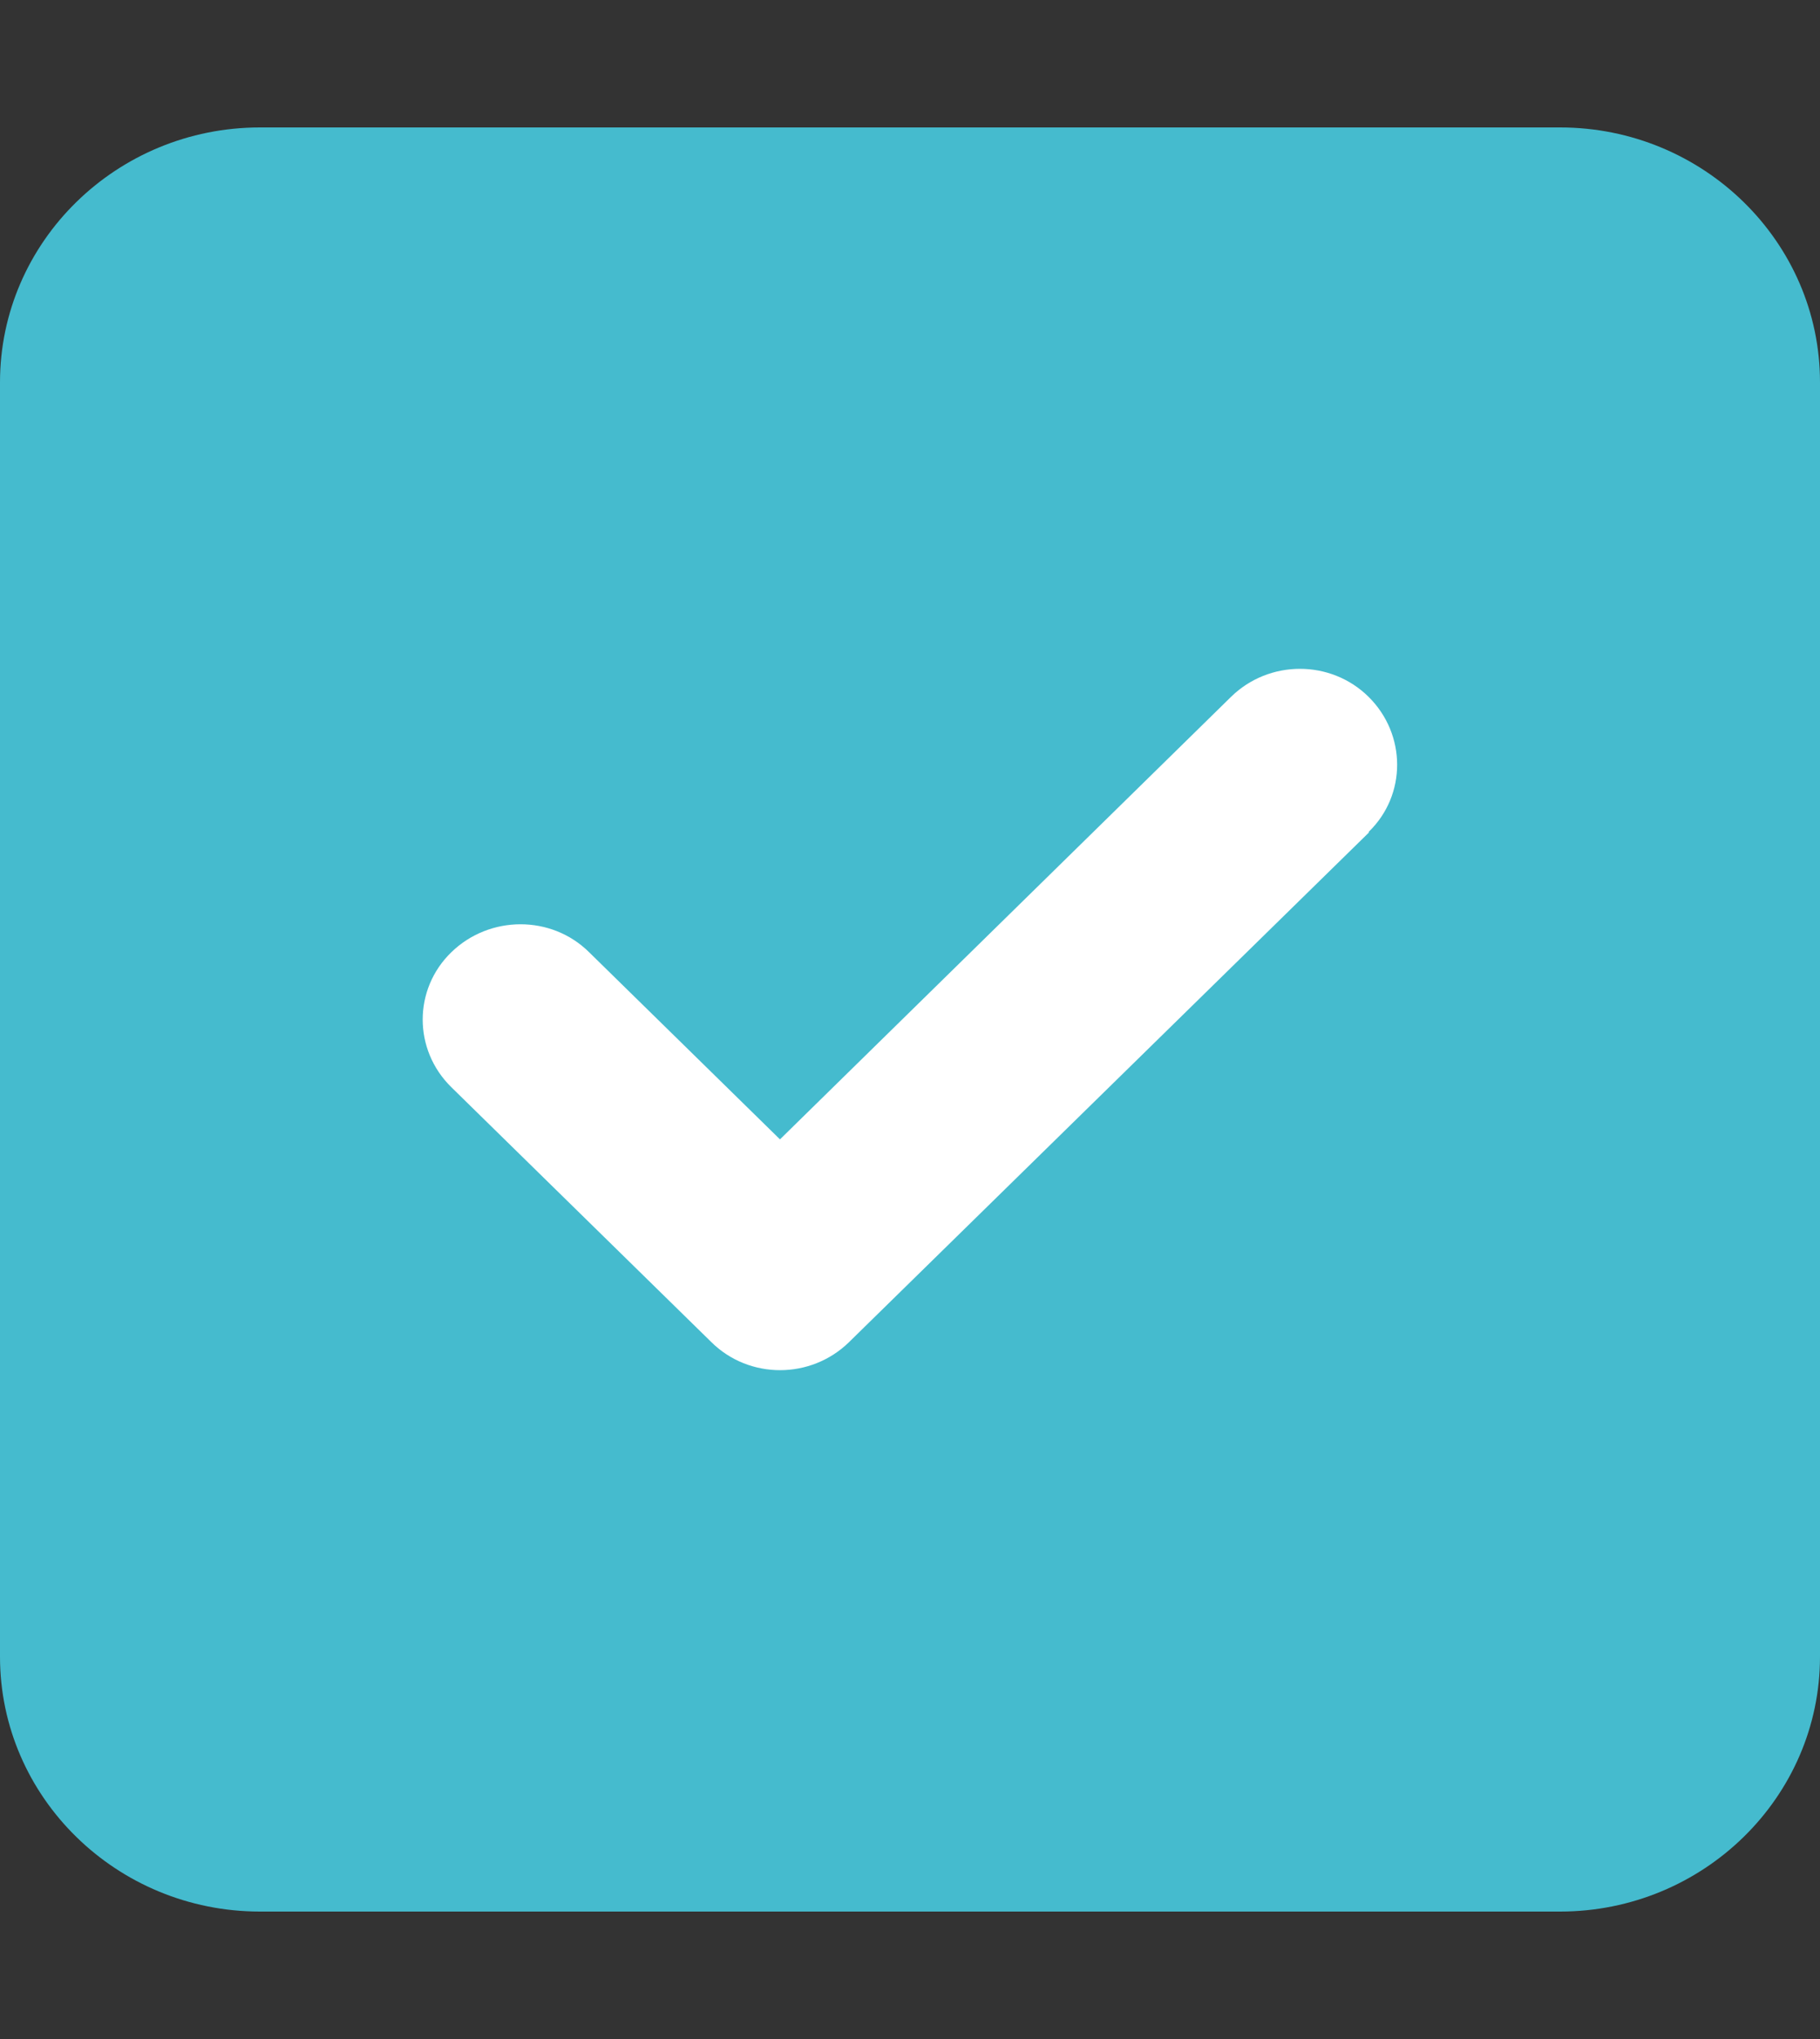
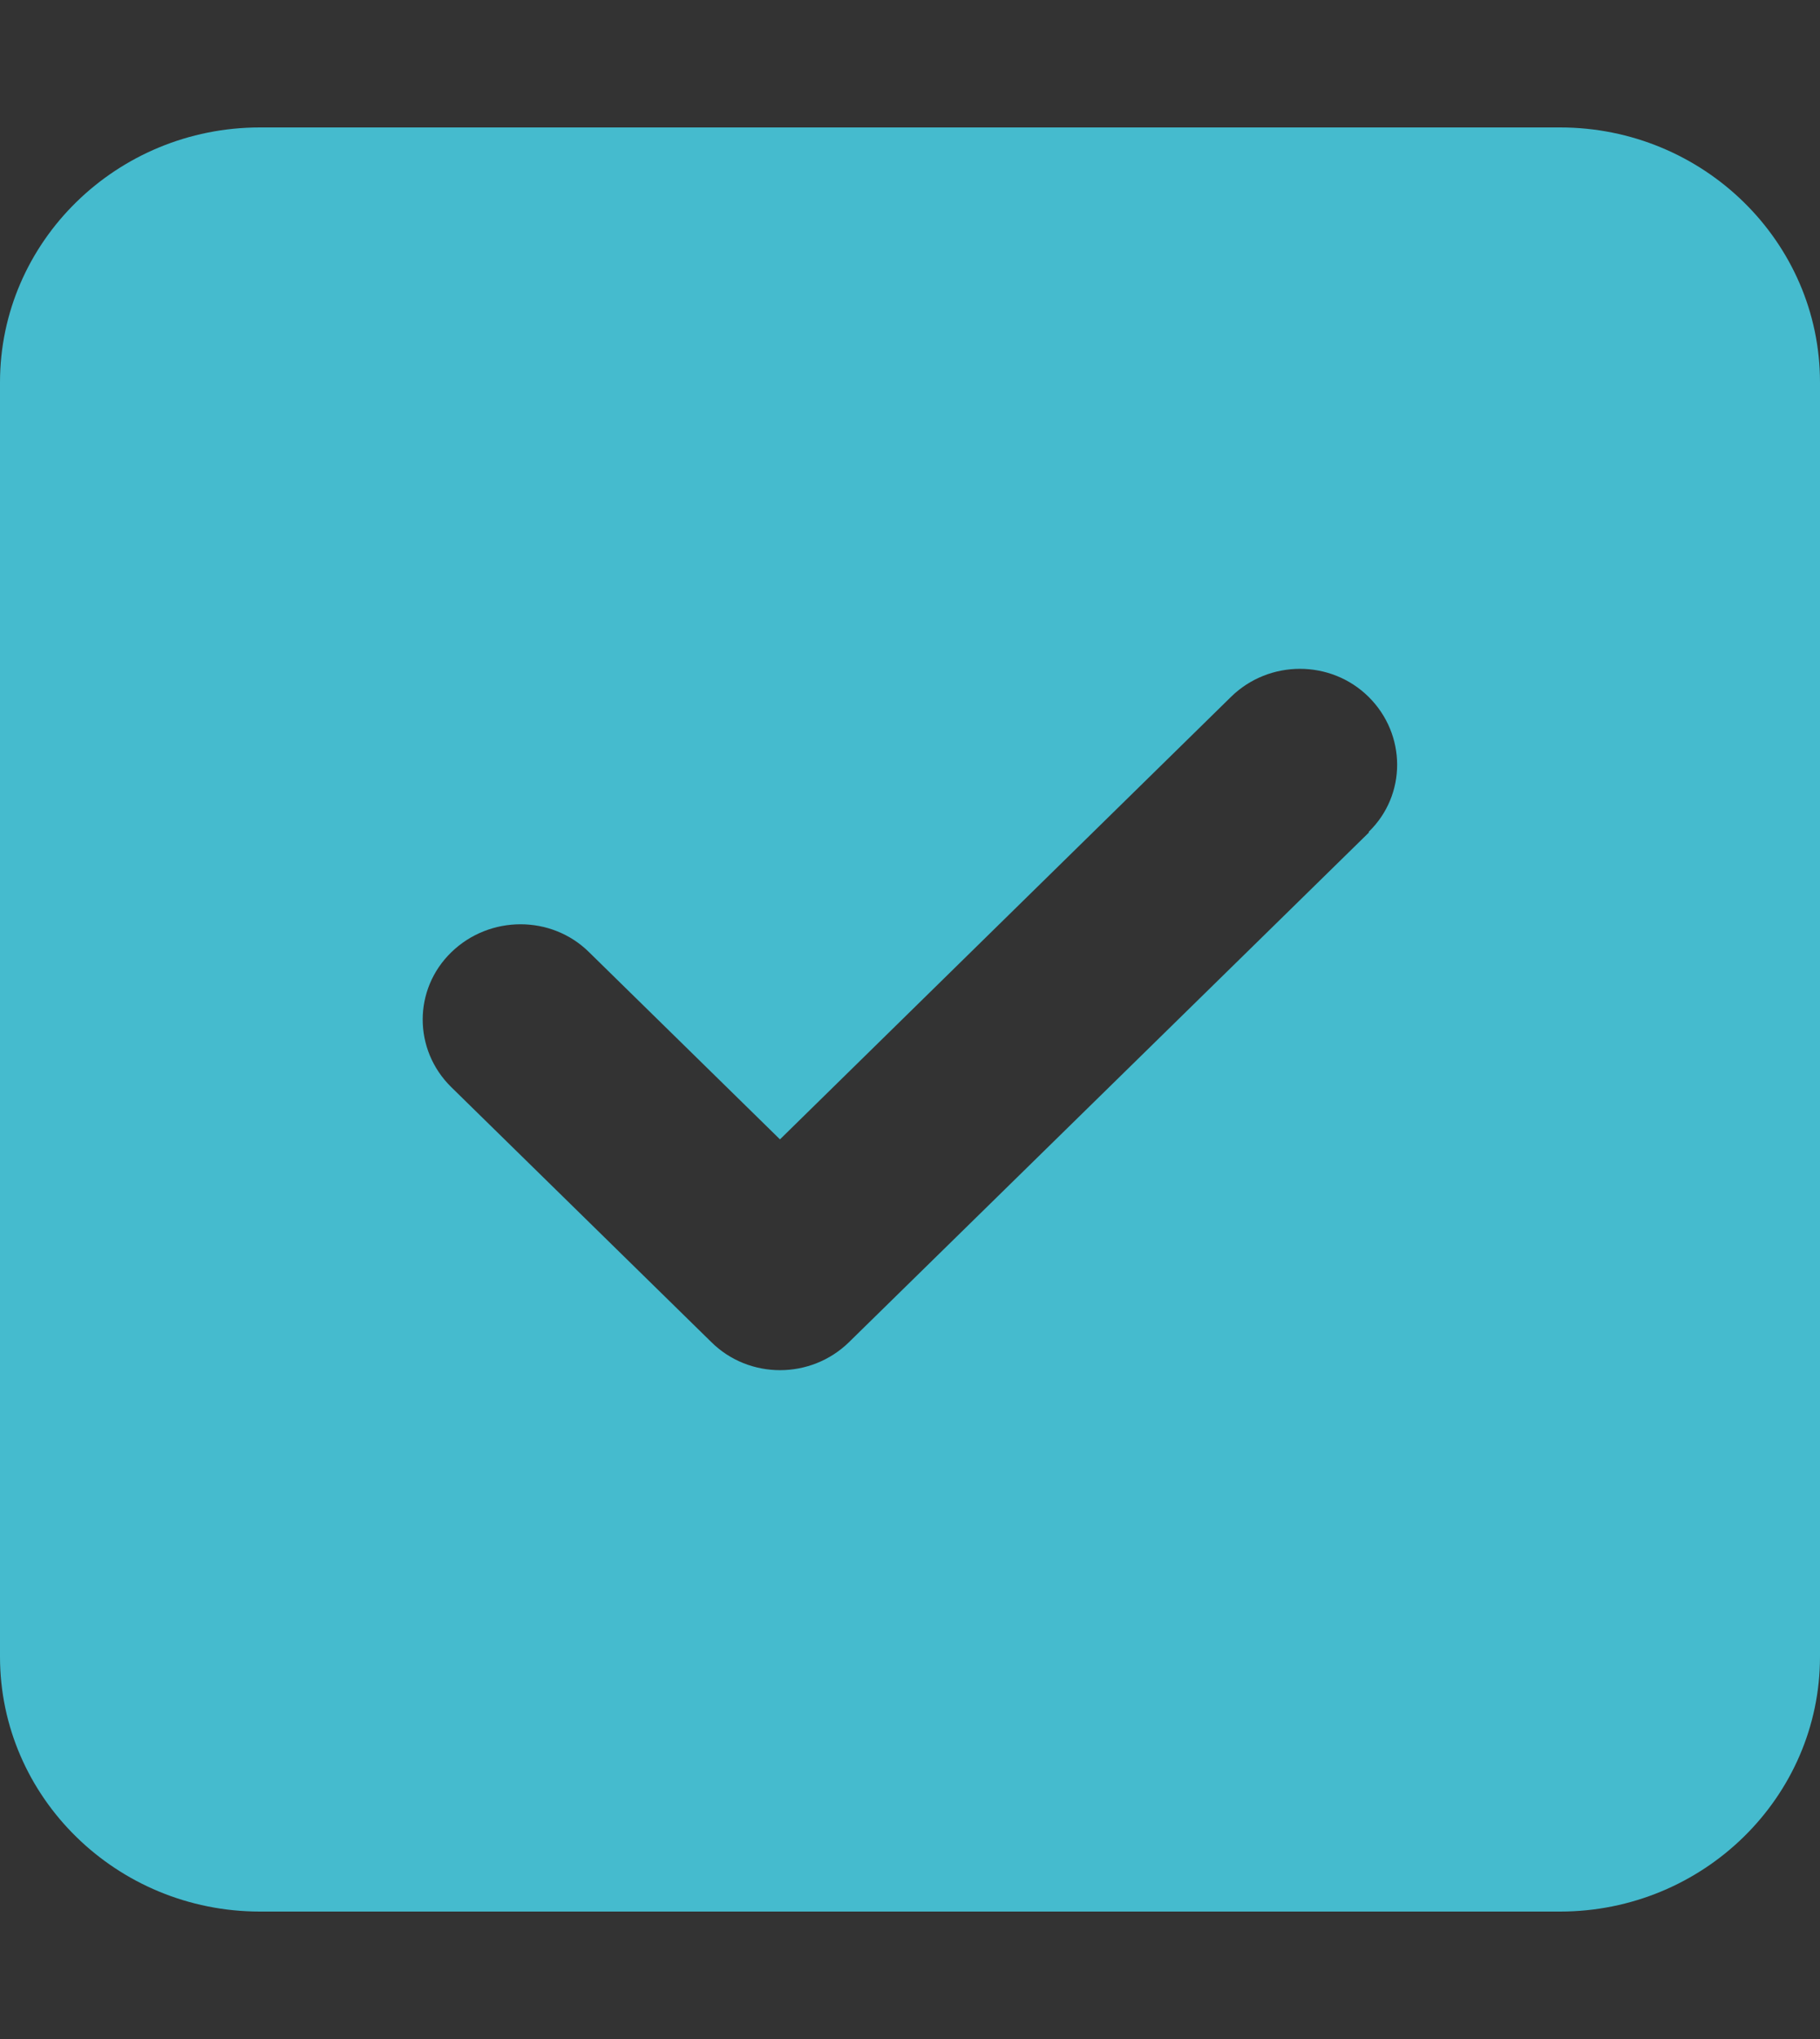
<svg xmlns="http://www.w3.org/2000/svg" width="25" height="28" viewBox="0 0 25 28" fill="none">
  <rect x="0" y="0" width="25" height="28" fill="#333333" stroke="none" />
-   <rect x="4.167" y="8.235" width="18.333" height="12.353" fill="white" />
  <path d="M3.571 1.75C1.602 1.75 0 3.32 0 5.25V22.75C0 24.68 1.602 26.25 3.571 26.25H21.429C23.398 26.25 25 24.68 25 22.75V5.25C25 3.32 23.398 1.75 21.429 1.75H3.571ZM18.806 11.43L11.663 18.43C11.138 18.944 10.29 18.944 9.771 18.43L6.2 14.93C5.675 14.416 5.675 13.584 6.2 13.076C6.724 12.567 7.573 12.562 8.092 13.076L10.714 15.646L16.909 9.57C17.433 9.056 18.281 9.056 18.8 9.57C19.319 10.084 19.325 10.916 18.8 11.424L18.806 11.43Z" fill="#45BBCE" />
</svg>